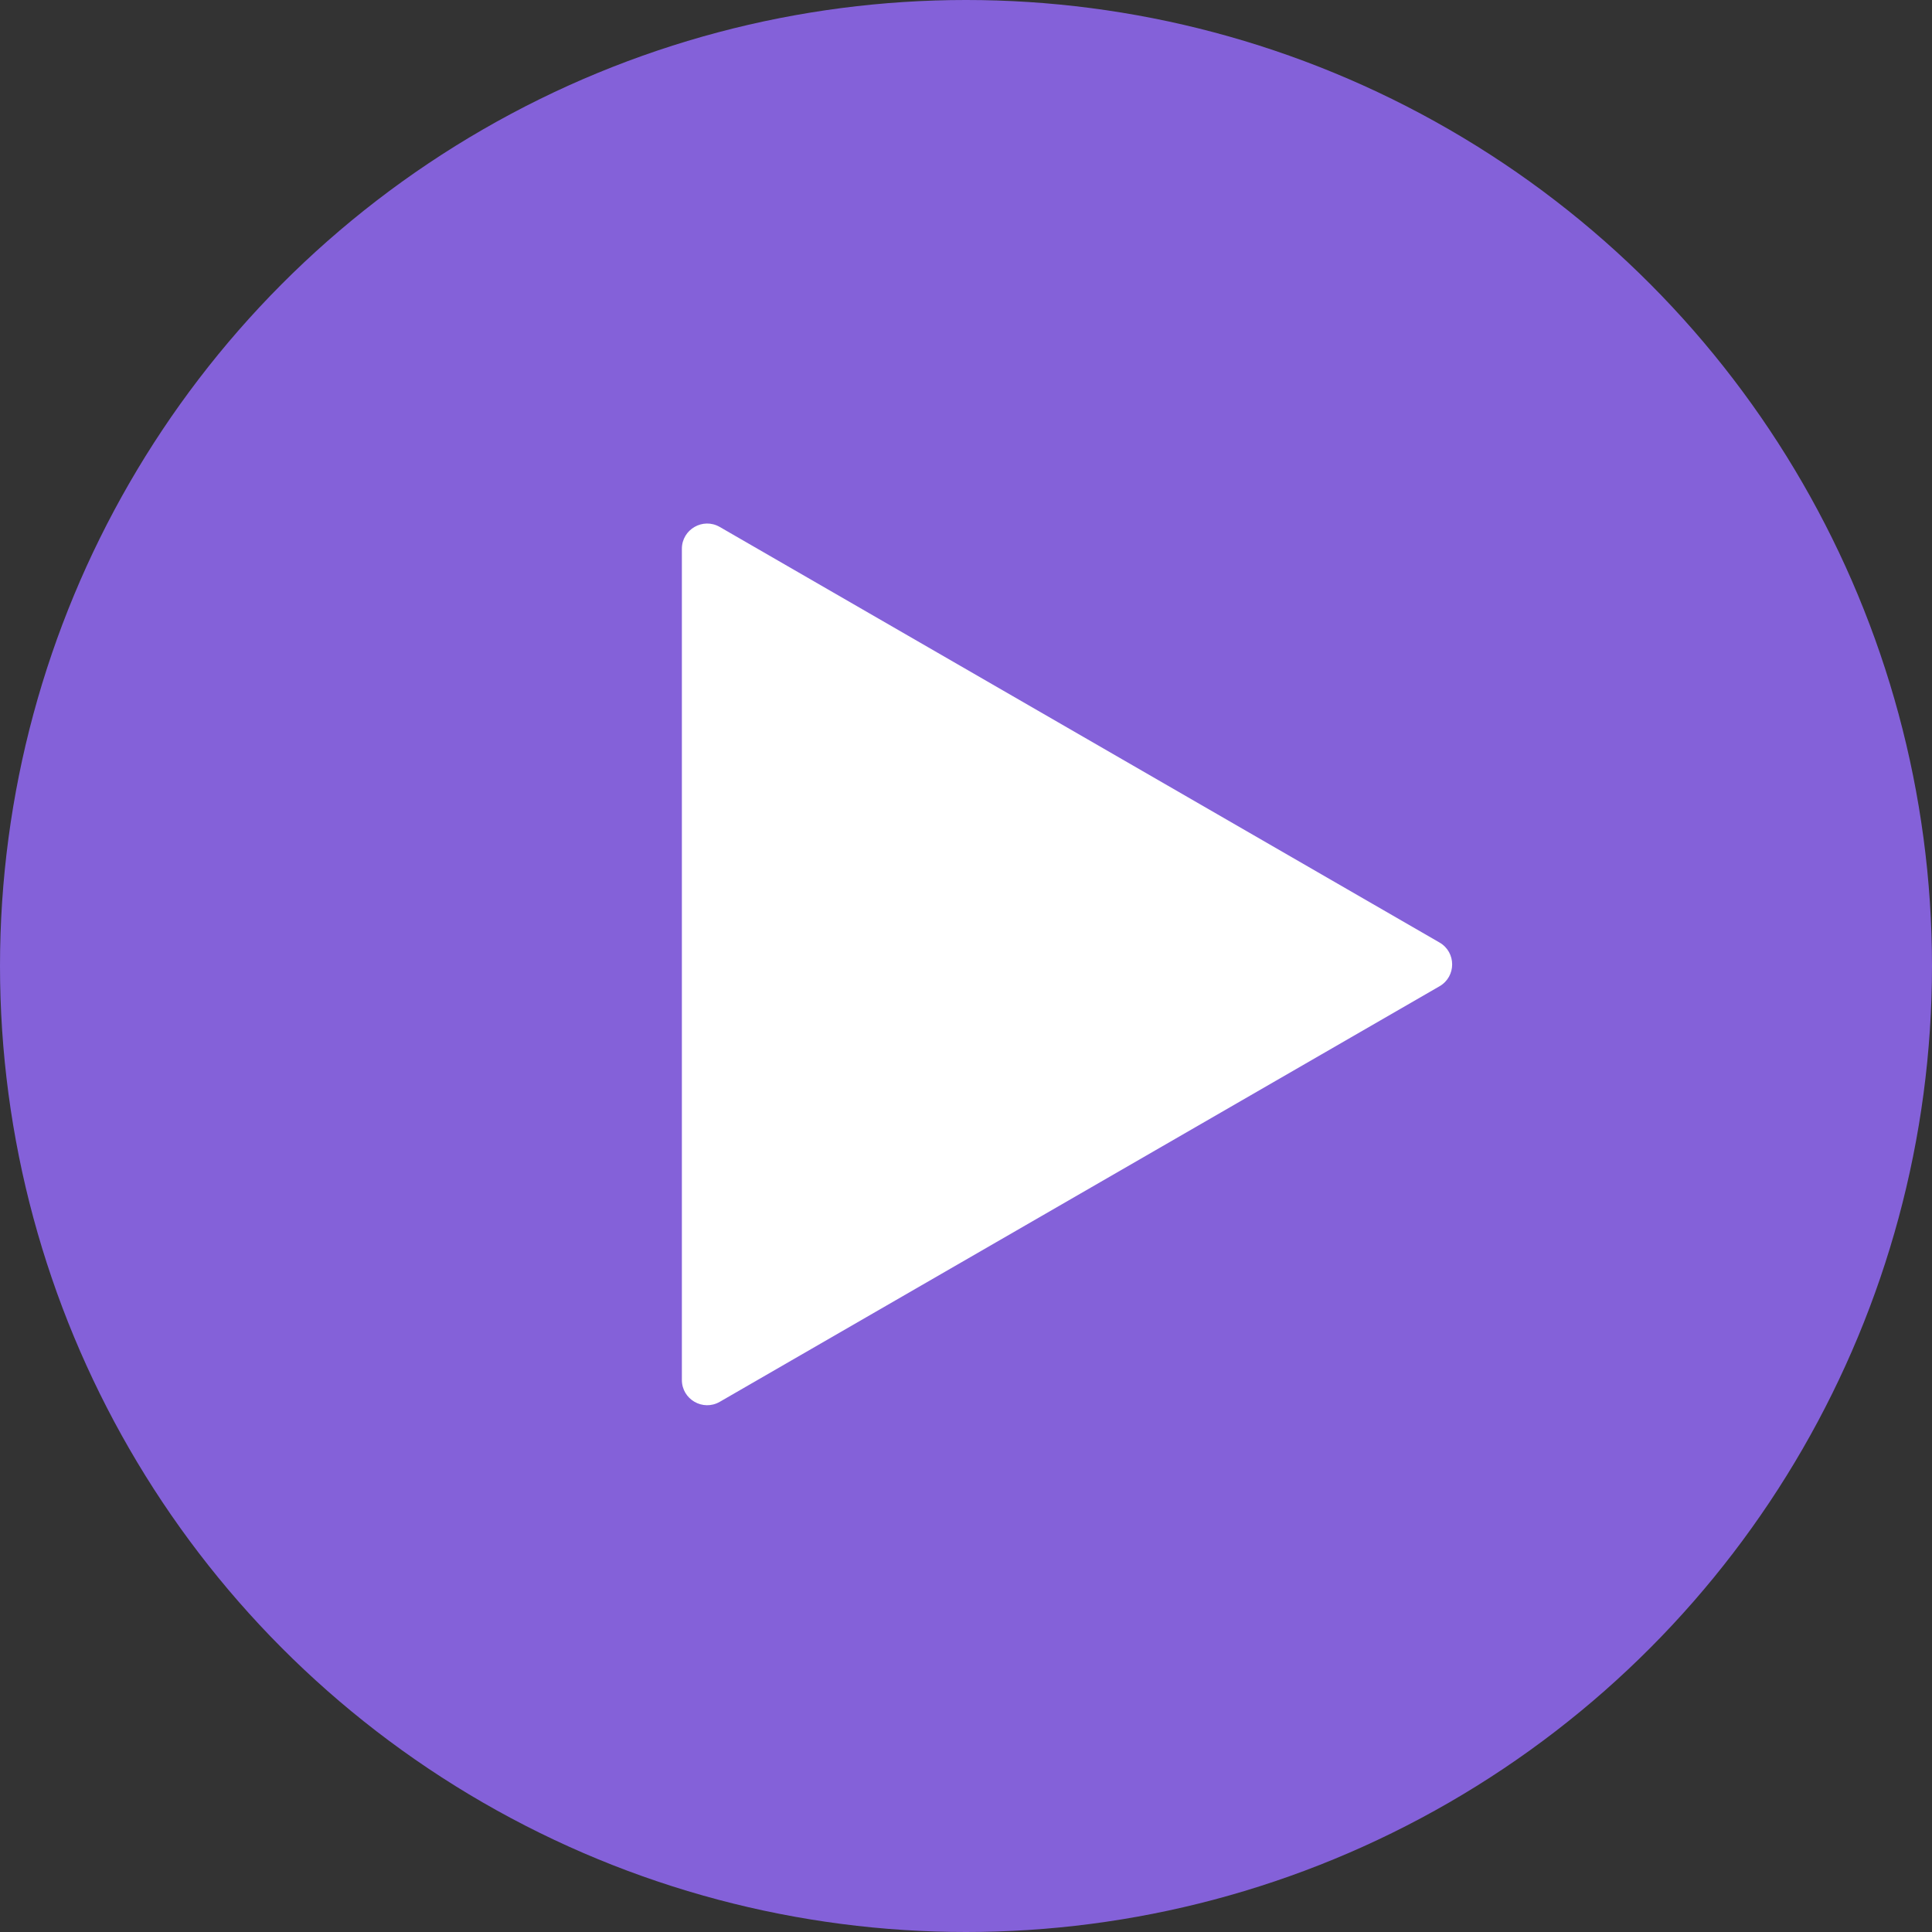
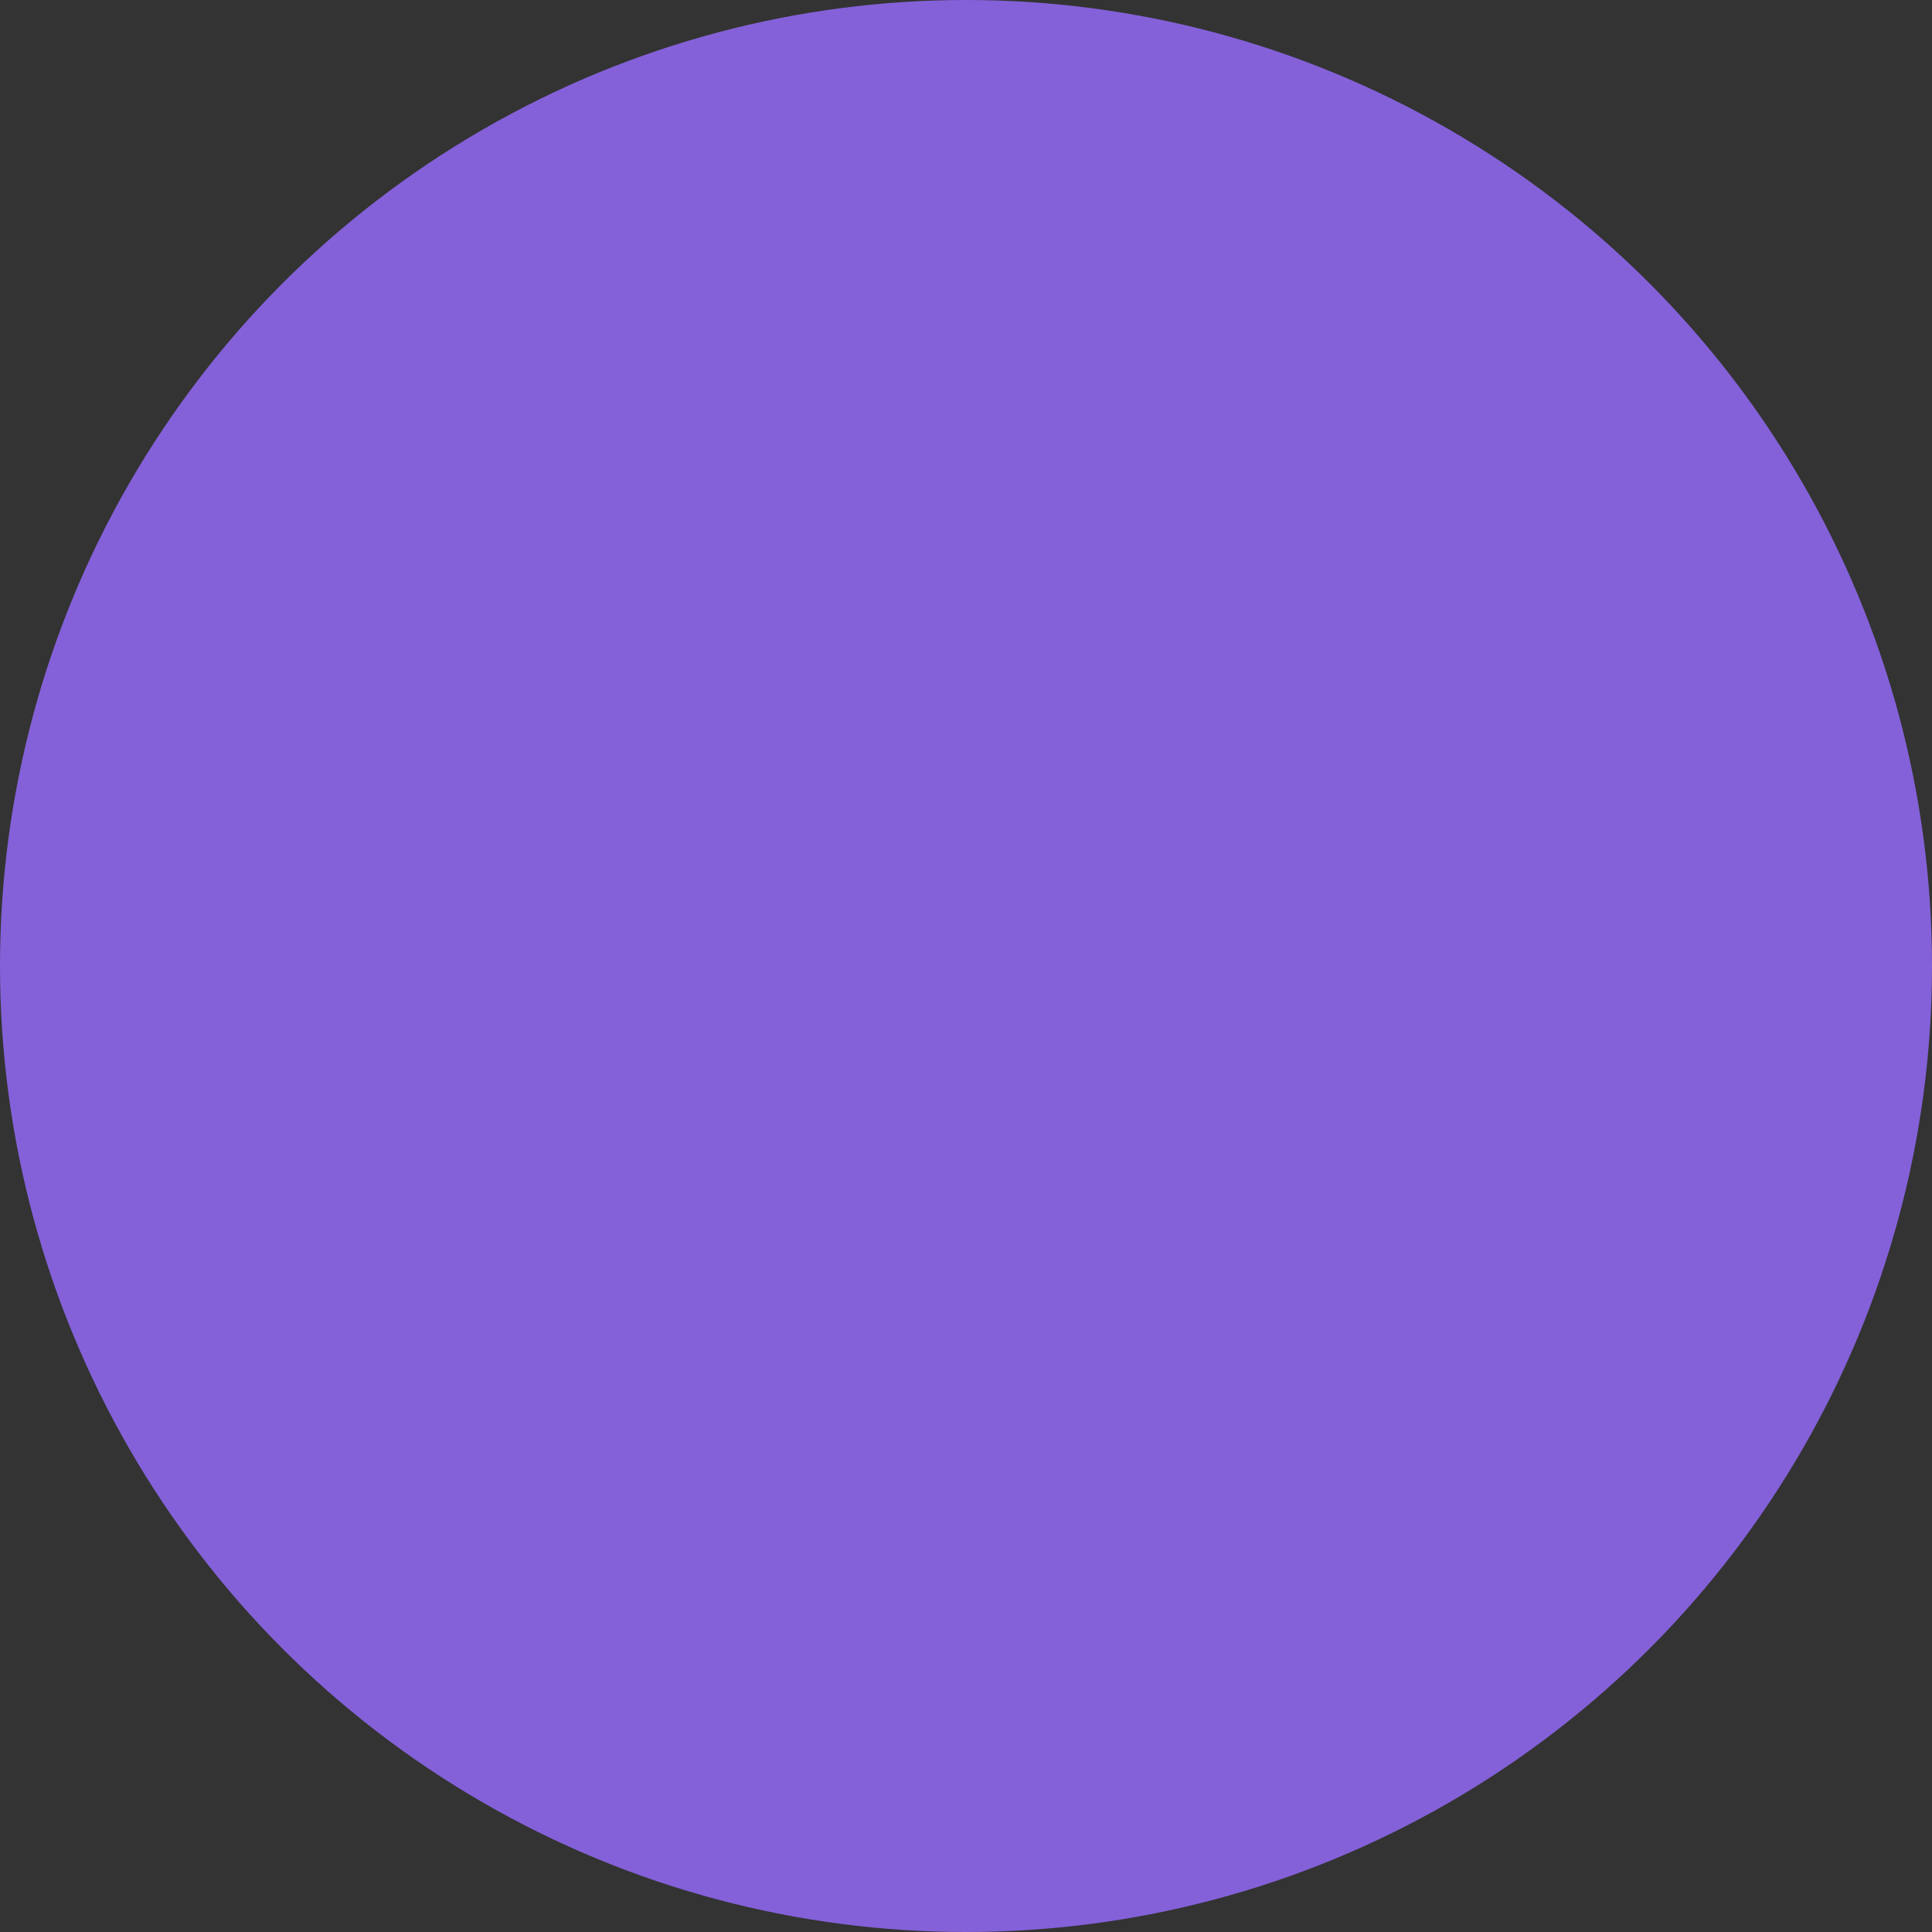
<svg xmlns="http://www.w3.org/2000/svg" fill="none" height="144" viewBox="0 0 144 144" width="144">
  <rect x="0" y="0" width="144" height="144" fill="#333333" stroke="none" />
  <circle cx="72" cy="72" fill="#8461d9" r="72" />
-   <path d="m107.294 70.25c1.255.725 1.255 2.536 0 3.26l-53.647 30.973c-1.255.724-2.824-.181-2.824-1.63v-61.947c0-1.449 1.569-2.355 2.824-1.63z" fill="#fff" />
</svg>